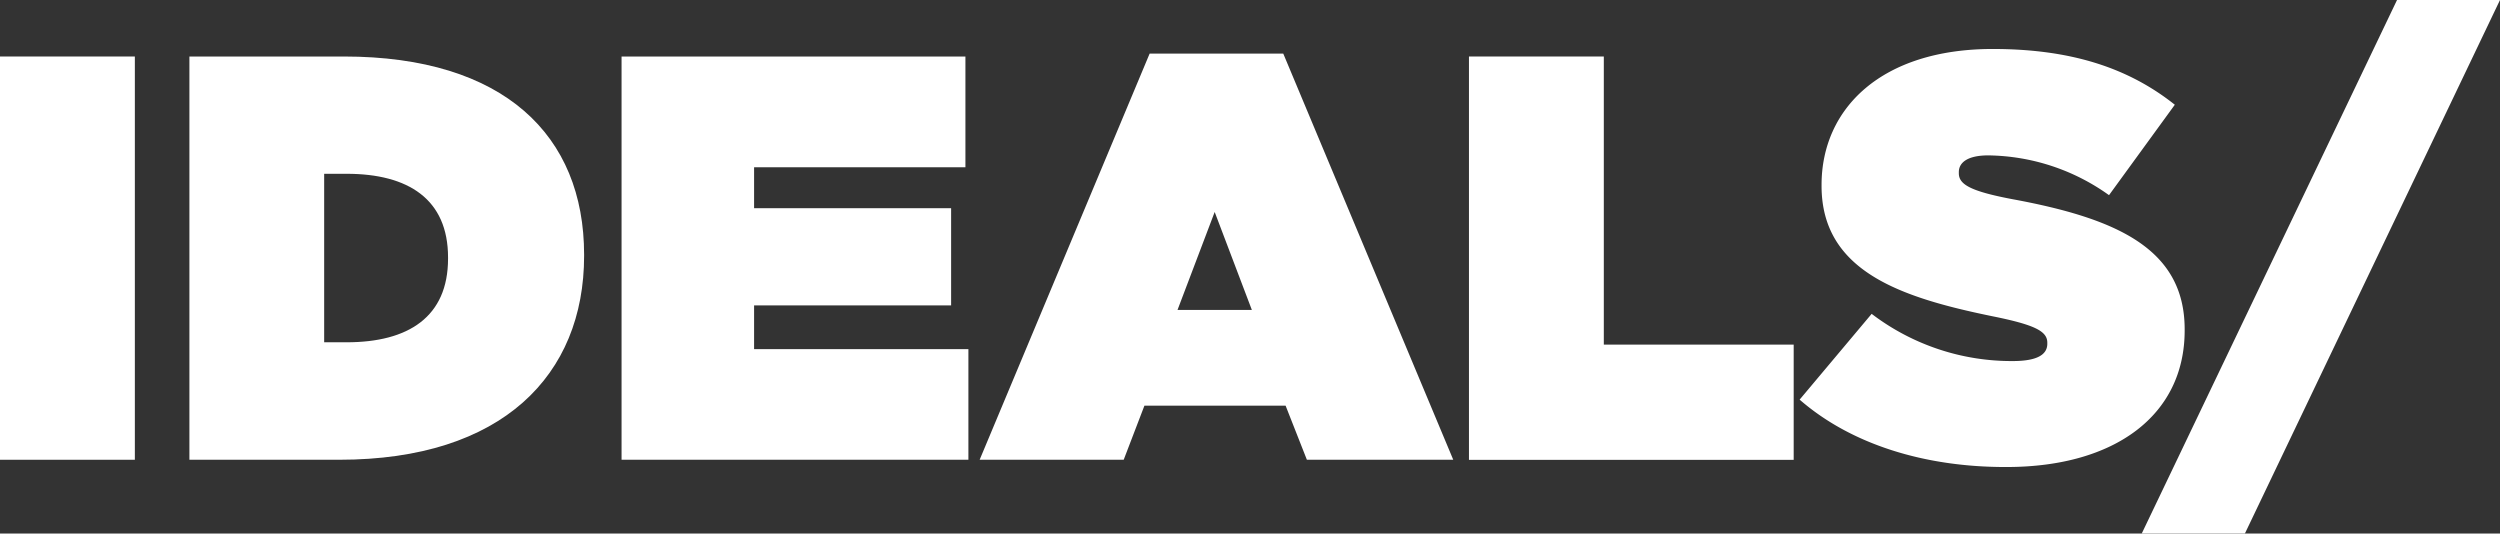
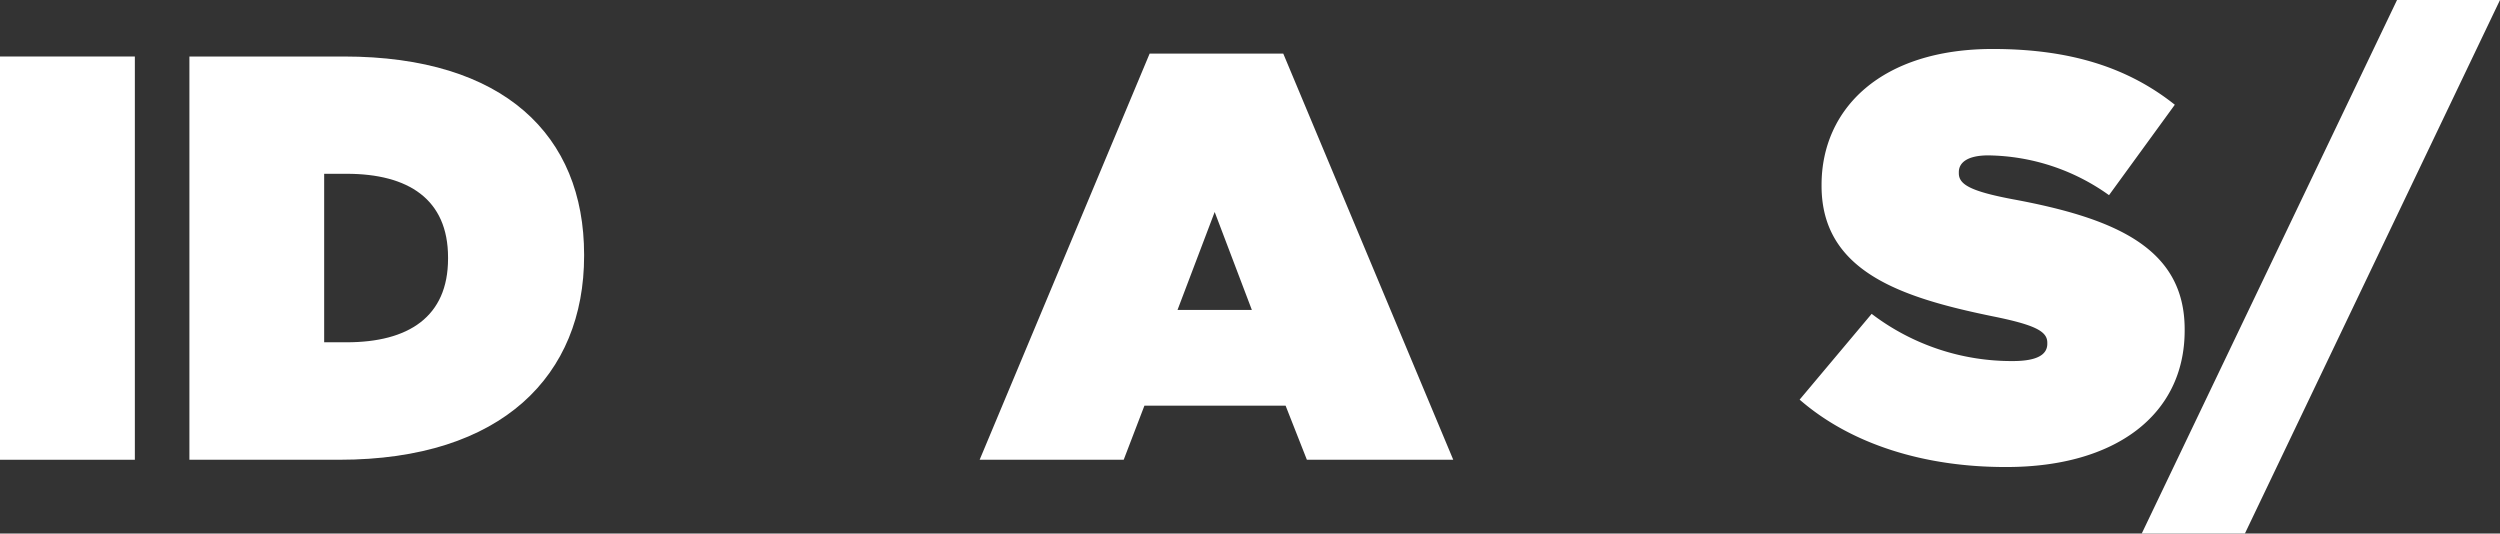
<svg xmlns="http://www.w3.org/2000/svg" viewBox="0 0 269 57.41">
  <rect x="0" y="0" width="269" height="57.41" fill="#333333" stroke="none" />
  <defs>
    <style>.cls-1{fill:#fff;}</style>
  </defs>
  <g id="Capa_2" data-name="Capa 2">
    <g id="Capa_1-2" data-name="Capa 1">
      <g id="Capa_2-2" data-name="Capa 2">
        <g id="Capa_1-2-2" data-name="Capa 1-2">
          <g id="Capa_2-2-2" data-name="Capa 2-2">
            <g id="Capa_1-2-2-2" data-name="Capa 1-2-2">
              <g id="Capa_2-2-2-2" data-name="Capa 2-2-2">
                <g id="Capa_1-2-2-2-2" data-name="Capa 1-2-2-2">
                  <path class="cls-1" d="M0,6.08H14.51V49.47H0Z" />
                  <path class="cls-1" d="M20.38,6.08H37c17.24,0,25.85,8.49,25.85,21.32v.13c0,12.83-8.8,21.94-26.34,21.94H20.38ZM37.3,36.83c6.64,0,10.91-2.73,10.91-9V27.7c0-6.26-4.27-9-10.91-9H34.88V36.83Z" />
-                   <path class="cls-1" d="M66.88,6.08h37V18H81.14v4.4h21.2V32.86H81.14v4.71H104.2v11.9H66.88Z" />
                  <path class="cls-1" d="M123.7,5.77h14.38l18.29,43.7H140.62l-2.29-5.82H123.14l-2.23,5.82h-15.5Zm11,27.58-4-10.54-4,10.54Z" />
-                   <path class="cls-1" d="M158.06,6.08h14.51v31H193v12.4H158.06Z" />
                  <path class="cls-1" d="M193.64,43l7.75-9.23a24.84,24.84,0,0,0,15.18,5.08c2.61,0,3.72-.68,3.72-1.86v-.12c0-1.24-1.36-1.93-6-2.86C204.55,32,196,29.2,196,20v-.1c0-8.24,6.45-14.63,18.41-14.63,8.37,0,14.57,2,19.6,6L226.93,21a22.74,22.74,0,0,0-13-4.28c-2.17,0-3.16.74-3.16,1.8v.12c0,1.18,1.17,1.92,5.76,2.79,11.1,2.05,18.54,5.27,18.54,14v.13c0,9.11-7.5,14.69-19.16,14.69C207.09,50.28,199.15,47.8,193.64,43Z" />
                  <path class="cls-1" d="M257.92,0H269L241.55,57.41h-11.1Z" />
                </g>
              </g>
            </g>
          </g>
        </g>
      </g>
    </g>
  </g>
</svg>